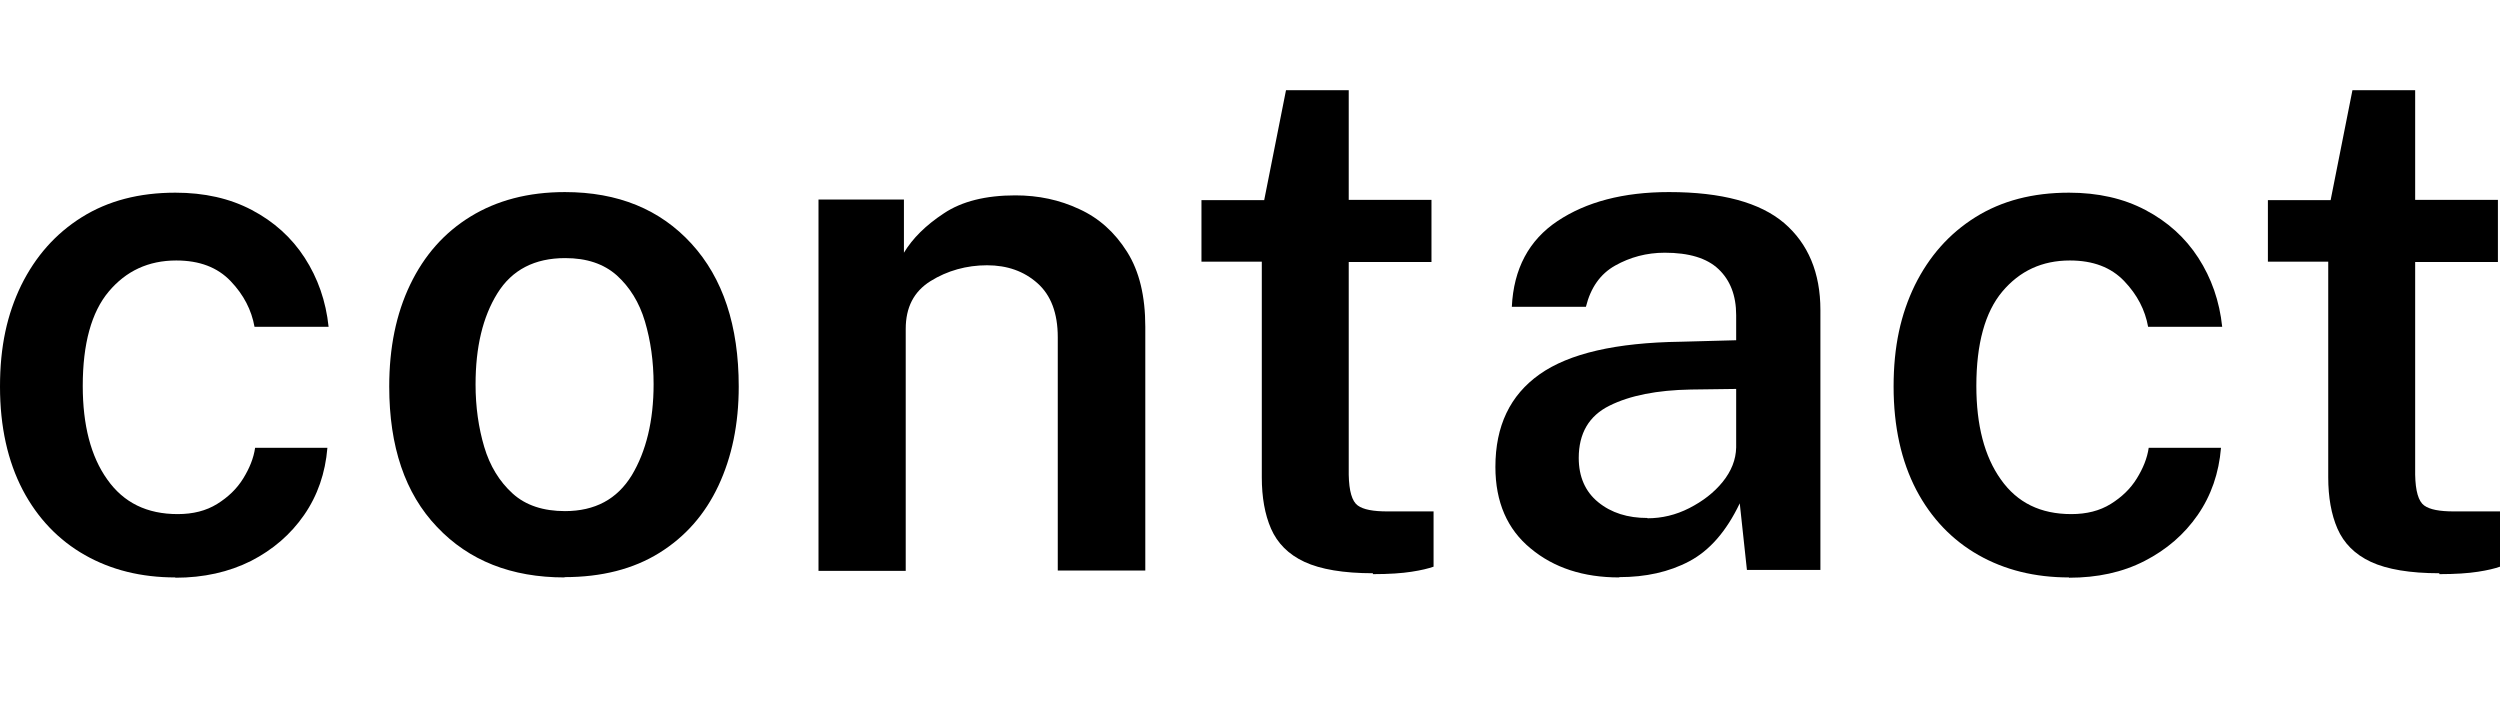
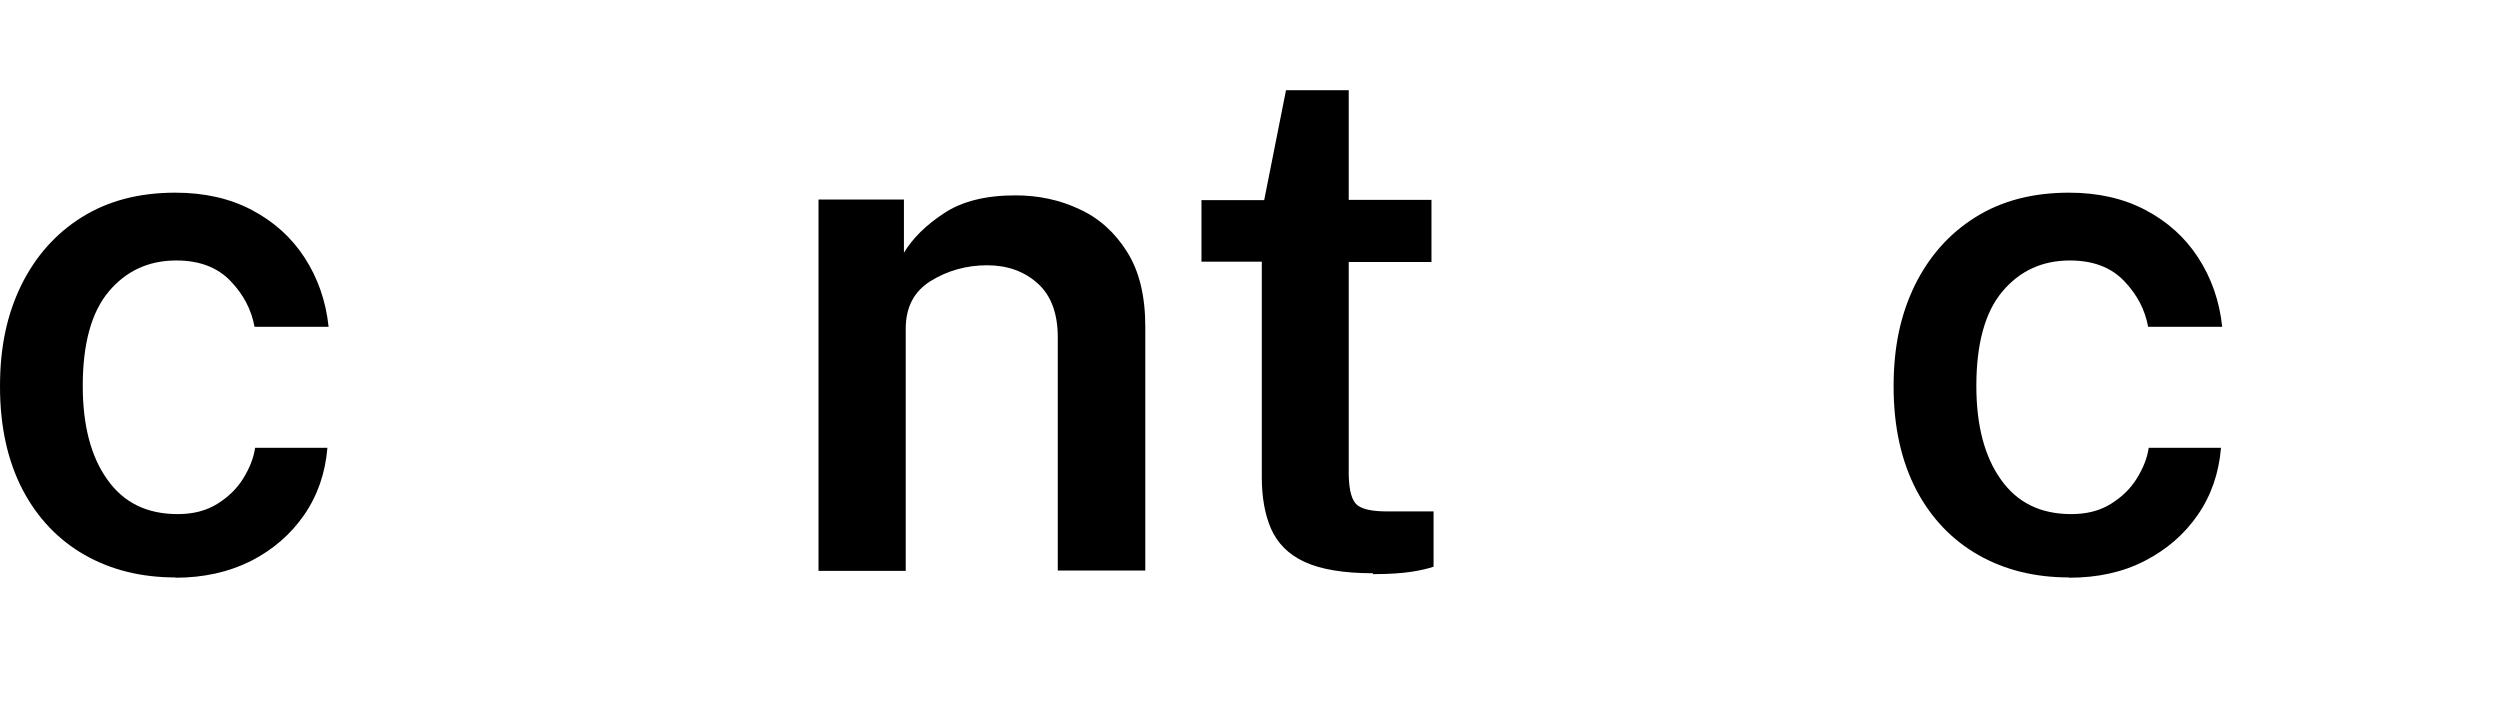
<svg xmlns="http://www.w3.org/2000/svg" id="Layer_2" data-name="Layer 2" viewBox="0 -3 83.69 24">
  <g id="Layer_1-2" data-name="Layer 1">
    <g>
      <path d="m5.87,16.33c-1.14,0-2.15-.25-3.03-.75-.88-.5-1.58-1.23-2.08-2.18-.5-.96-.76-2.11-.76-3.46s.24-2.42.71-3.39c.48-.97,1.15-1.73,2.03-2.28.88-.55,1.92-.82,3.13-.82.97,0,1.82.19,2.56.58s1.33.92,1.77,1.6c.44.68.71,1.45.8,2.31h-2.48c-.1-.56-.36-1.07-.8-1.53s-1.04-.69-1.82-.69c-.93,0-1.68.35-2.26,1.04s-.87,1.75-.87,3.16c0,1.31.27,2.36.82,3.13.55.78,1.33,1.16,2.36,1.16.51,0,.95-.11,1.32-.34.37-.23.66-.51.87-.85.21-.34.35-.68.4-1.03h2.42c-.07.85-.33,1.6-.78,2.25-.45.65-1.04,1.16-1.78,1.54-.74.37-1.58.56-2.53.56Z" />
-       <path d="m18.9,16.33c-1.78,0-3.2-.56-4.27-1.69-1.07-1.12-1.6-2.69-1.6-4.7,0-1.3.23-2.43.7-3.41.47-.98,1.14-1.74,2.02-2.28.88-.54,1.93-.82,3.16-.82,1.78,0,3.19.58,4.24,1.73,1.05,1.15,1.58,2.74,1.58,4.78,0,1.26-.23,2.36-.68,3.32-.45.96-1.11,1.71-1.98,2.25-.87.54-1.93.81-3.17.81Zm.01-2.22c1.01,0,1.75-.4,2.24-1.2.48-.8.73-1.82.73-3.05,0-.76-.1-1.46-.29-2.1-.19-.64-.51-1.15-.94-1.54-.44-.39-1.01-.58-1.73-.58-1.02,0-1.78.39-2.27,1.18s-.73,1.8-.73,3.05c0,.75.1,1.45.29,2.09s.51,1.16.95,1.56c.44.4,1.03.59,1.76.59Z" />
      <path d="m27.4,16.09V3.68h2.86v1.78c.29-.48.73-.92,1.34-1.32.6-.4,1.4-.6,2.39-.6.77,0,1.48.15,2.14.46.66.3,1.19.78,1.6,1.43s.61,1.48.61,2.51v8.16h-2.93v-7.81c0-.81-.23-1.41-.68-1.81-.45-.4-1.01-.6-1.69-.6s-1.33.18-1.89.53c-.56.35-.83.88-.83,1.6v8.1h-2.92Z" />
      <path d="m45.96,16.19c-.98,0-1.75-.13-2.29-.38s-.91-.63-1.12-1.11c-.21-.48-.31-1.06-.31-1.72v-7.22h-2.02v-2.06h2.1l.73-3.68h2.1v3.67h2.77v2.08h-2.77v7.12c.01.55.11.89.3,1.03s.52.2,1,.2h1.54v1.85c-.17.06-.41.12-.74.17-.32.05-.75.08-1.29.08Z" />
-       <path d="m54.2,16.33c-1.19,0-2.18-.32-2.96-.97-.78-.64-1.18-1.55-1.18-2.73,0-1.37.49-2.4,1.48-3.1.99-.7,2.56-1.06,4.72-1.09l1.86-.05v-.84c0-.66-.2-1.17-.59-1.54-.39-.37-.99-.55-1.8-.55-.61,0-1.16.15-1.66.43-.5.28-.82.74-.98,1.38h-2.48c.06-1.27.57-2.23,1.53-2.87.96-.64,2.2-.97,3.73-.97,1.77,0,3.05.35,3.86,1.04.8.69,1.21,1.66,1.21,2.91v8.7h-2.46l-.24-2.23c-.45.94-1.01,1.58-1.69,1.94-.68.36-1.46.53-2.34.53Zm.95-1.98c.48,0,.95-.11,1.4-.34s.83-.52,1.12-.88c.29-.36.44-.74.45-1.15v-1.96l-1.52.02c-1.13.02-2.04.2-2.72.54-.69.34-1.03.93-1.03,1.75,0,.63.22,1.13.65,1.48.44.36.99.53,1.65.53Z" />
      <path d="m69.26,16.33c-1.14,0-2.15-.25-3.03-.75-.88-.5-1.58-1.23-2.08-2.18-.5-.96-.76-2.11-.76-3.46s.24-2.42.71-3.39c.48-.97,1.15-1.73,2.03-2.28.88-.55,1.92-.82,3.13-.82.97,0,1.82.19,2.56.58.74.39,1.33.92,1.77,1.6.44.68.71,1.45.8,2.31h-2.48c-.1-.56-.36-1.07-.8-1.53-.44-.46-1.04-.69-1.82-.69-.93,0-1.68.35-2.26,1.04s-.87,1.75-.87,3.16c0,1.31.27,2.36.82,3.13.55.78,1.33,1.16,2.36,1.16.51,0,.95-.11,1.32-.34.37-.23.66-.51.87-.85.21-.34.35-.68.4-1.03h2.42c-.07.85-.33,1.6-.78,2.25-.45.65-1.04,1.16-1.78,1.54s-1.58.56-2.53.56Z" />
-       <path d="m81.66,16.19c-.98,0-1.75-.13-2.29-.38s-.91-.63-1.12-1.11c-.21-.48-.31-1.06-.31-1.72v-7.22h-2.02v-2.06h2.1l.73-3.68h2.1v3.67h2.77v2.08h-2.77v7.12c.01.55.11.89.3,1.03s.52.2,1,.2h1.54v1.85c-.17.06-.41.12-.74.17-.32.05-.75.08-1.29.08Z" />
    </g>
  </g>
</svg>